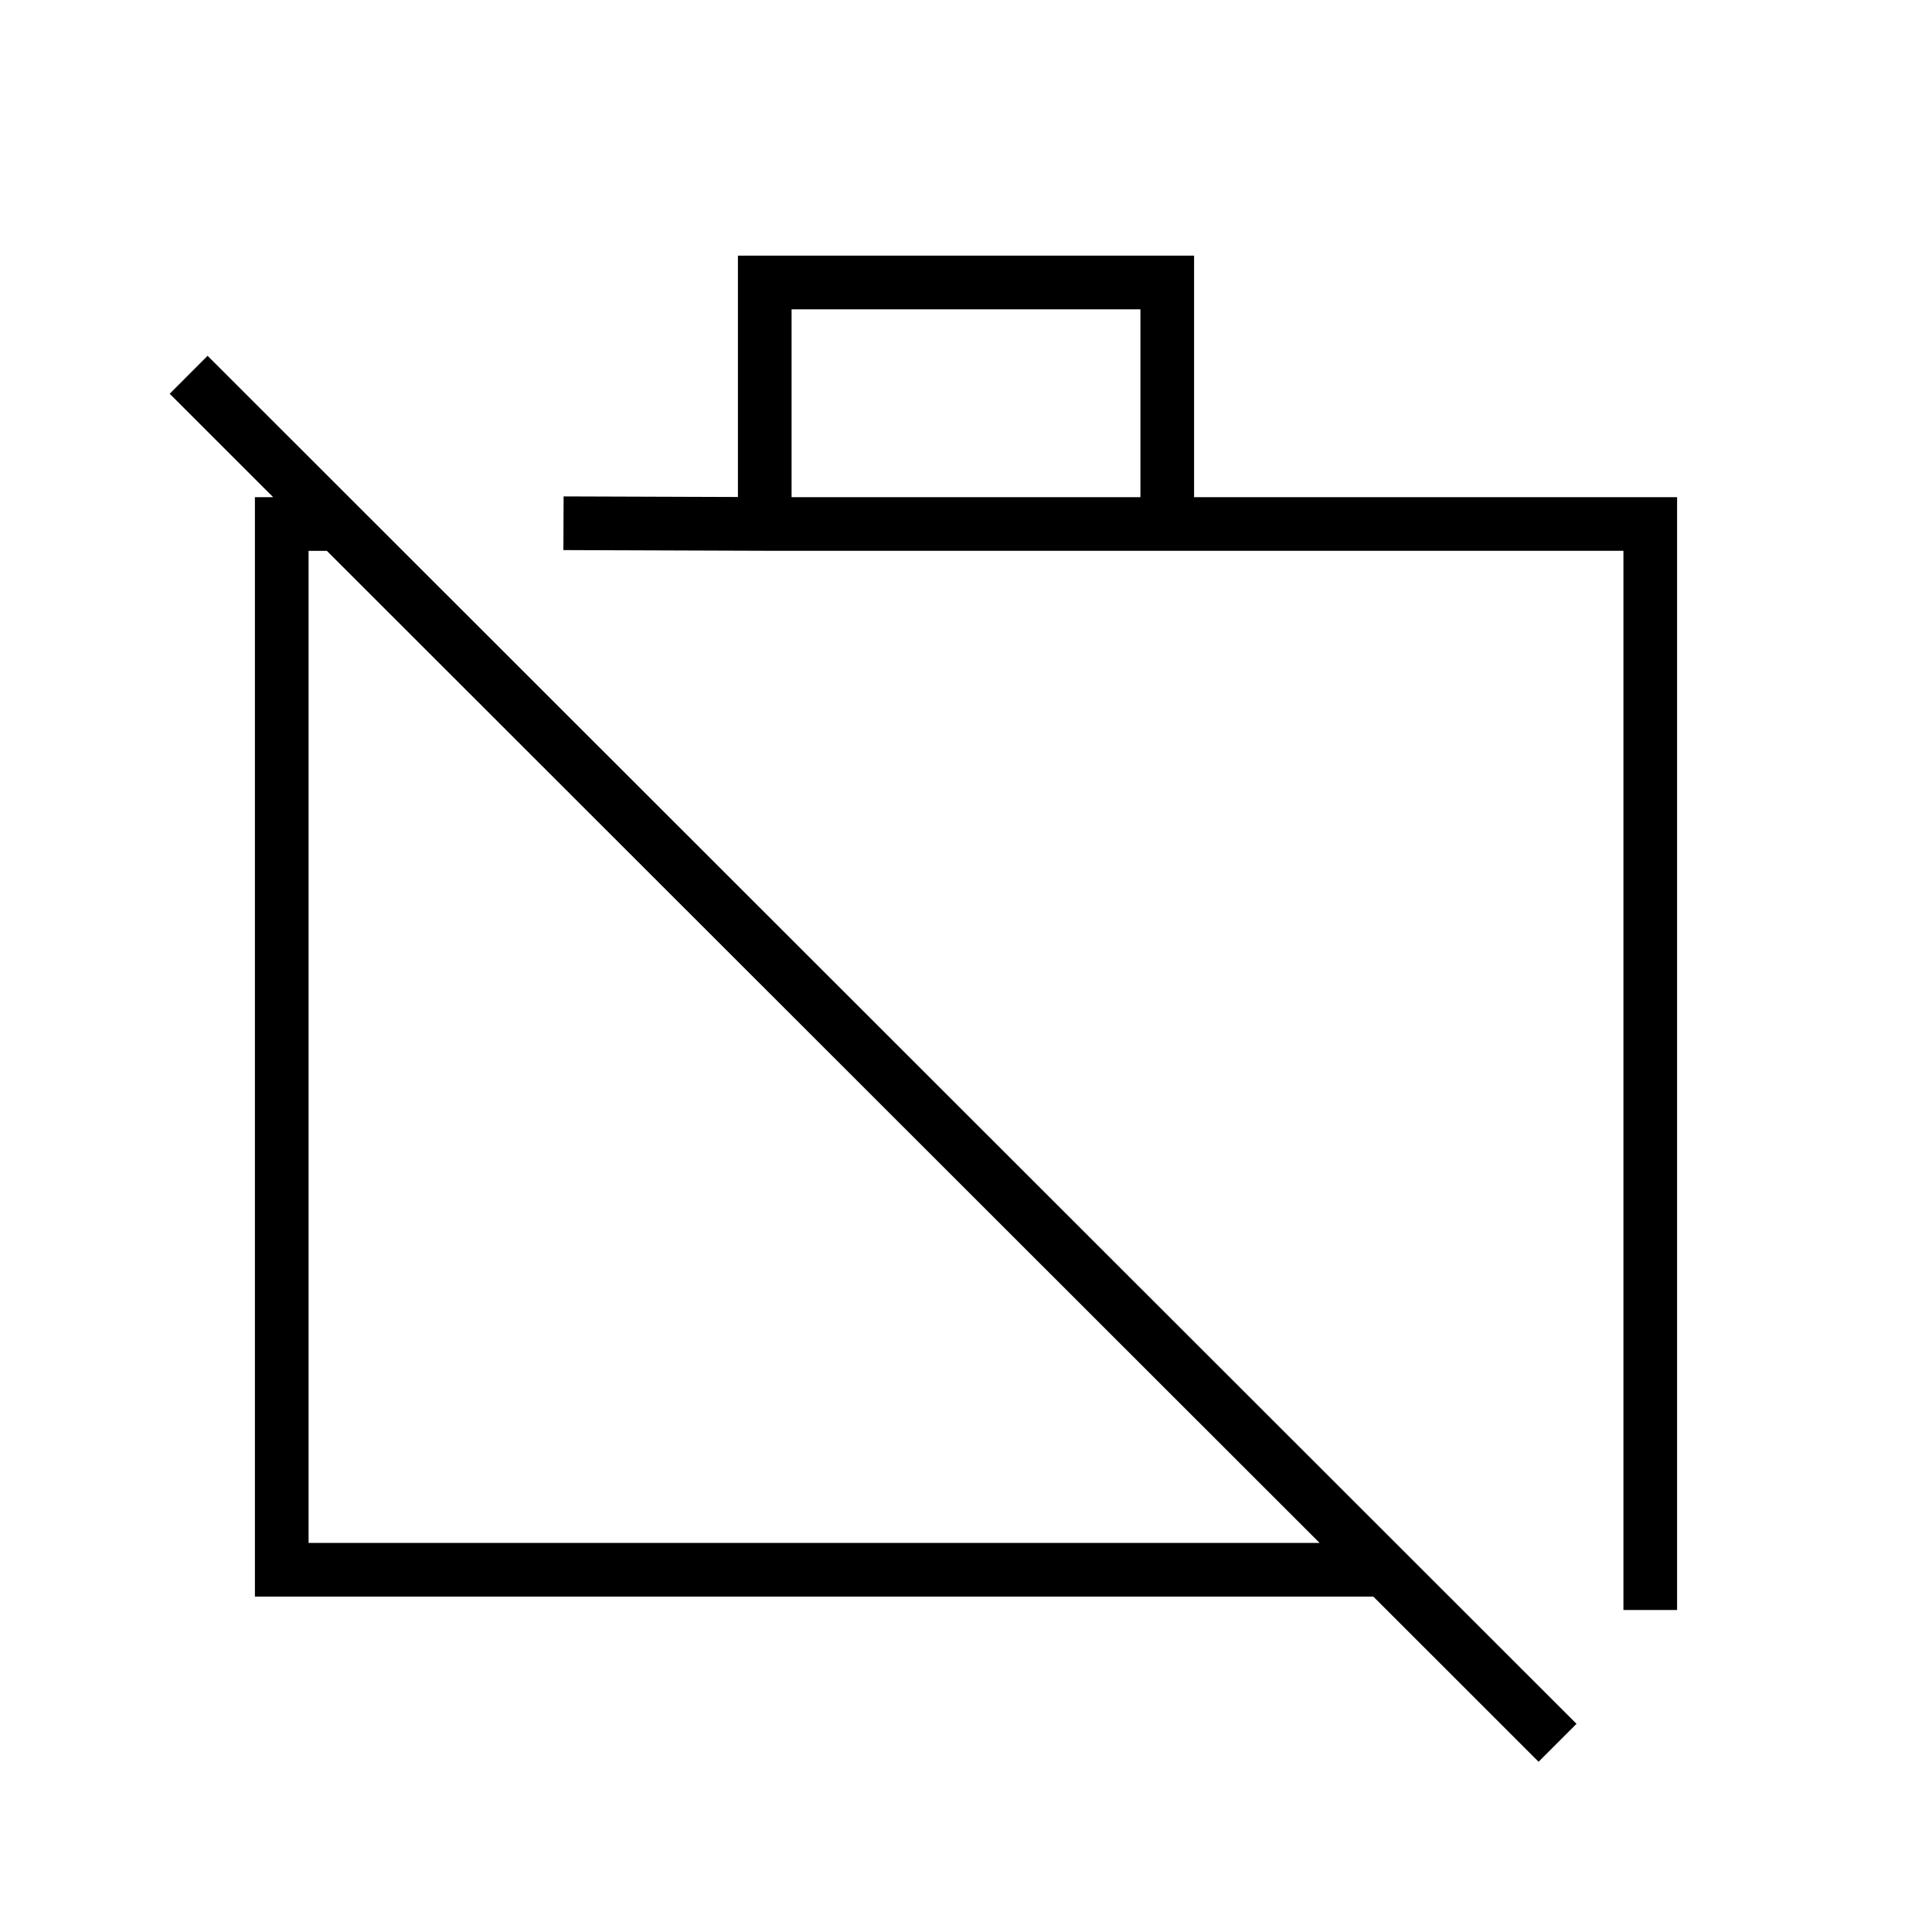
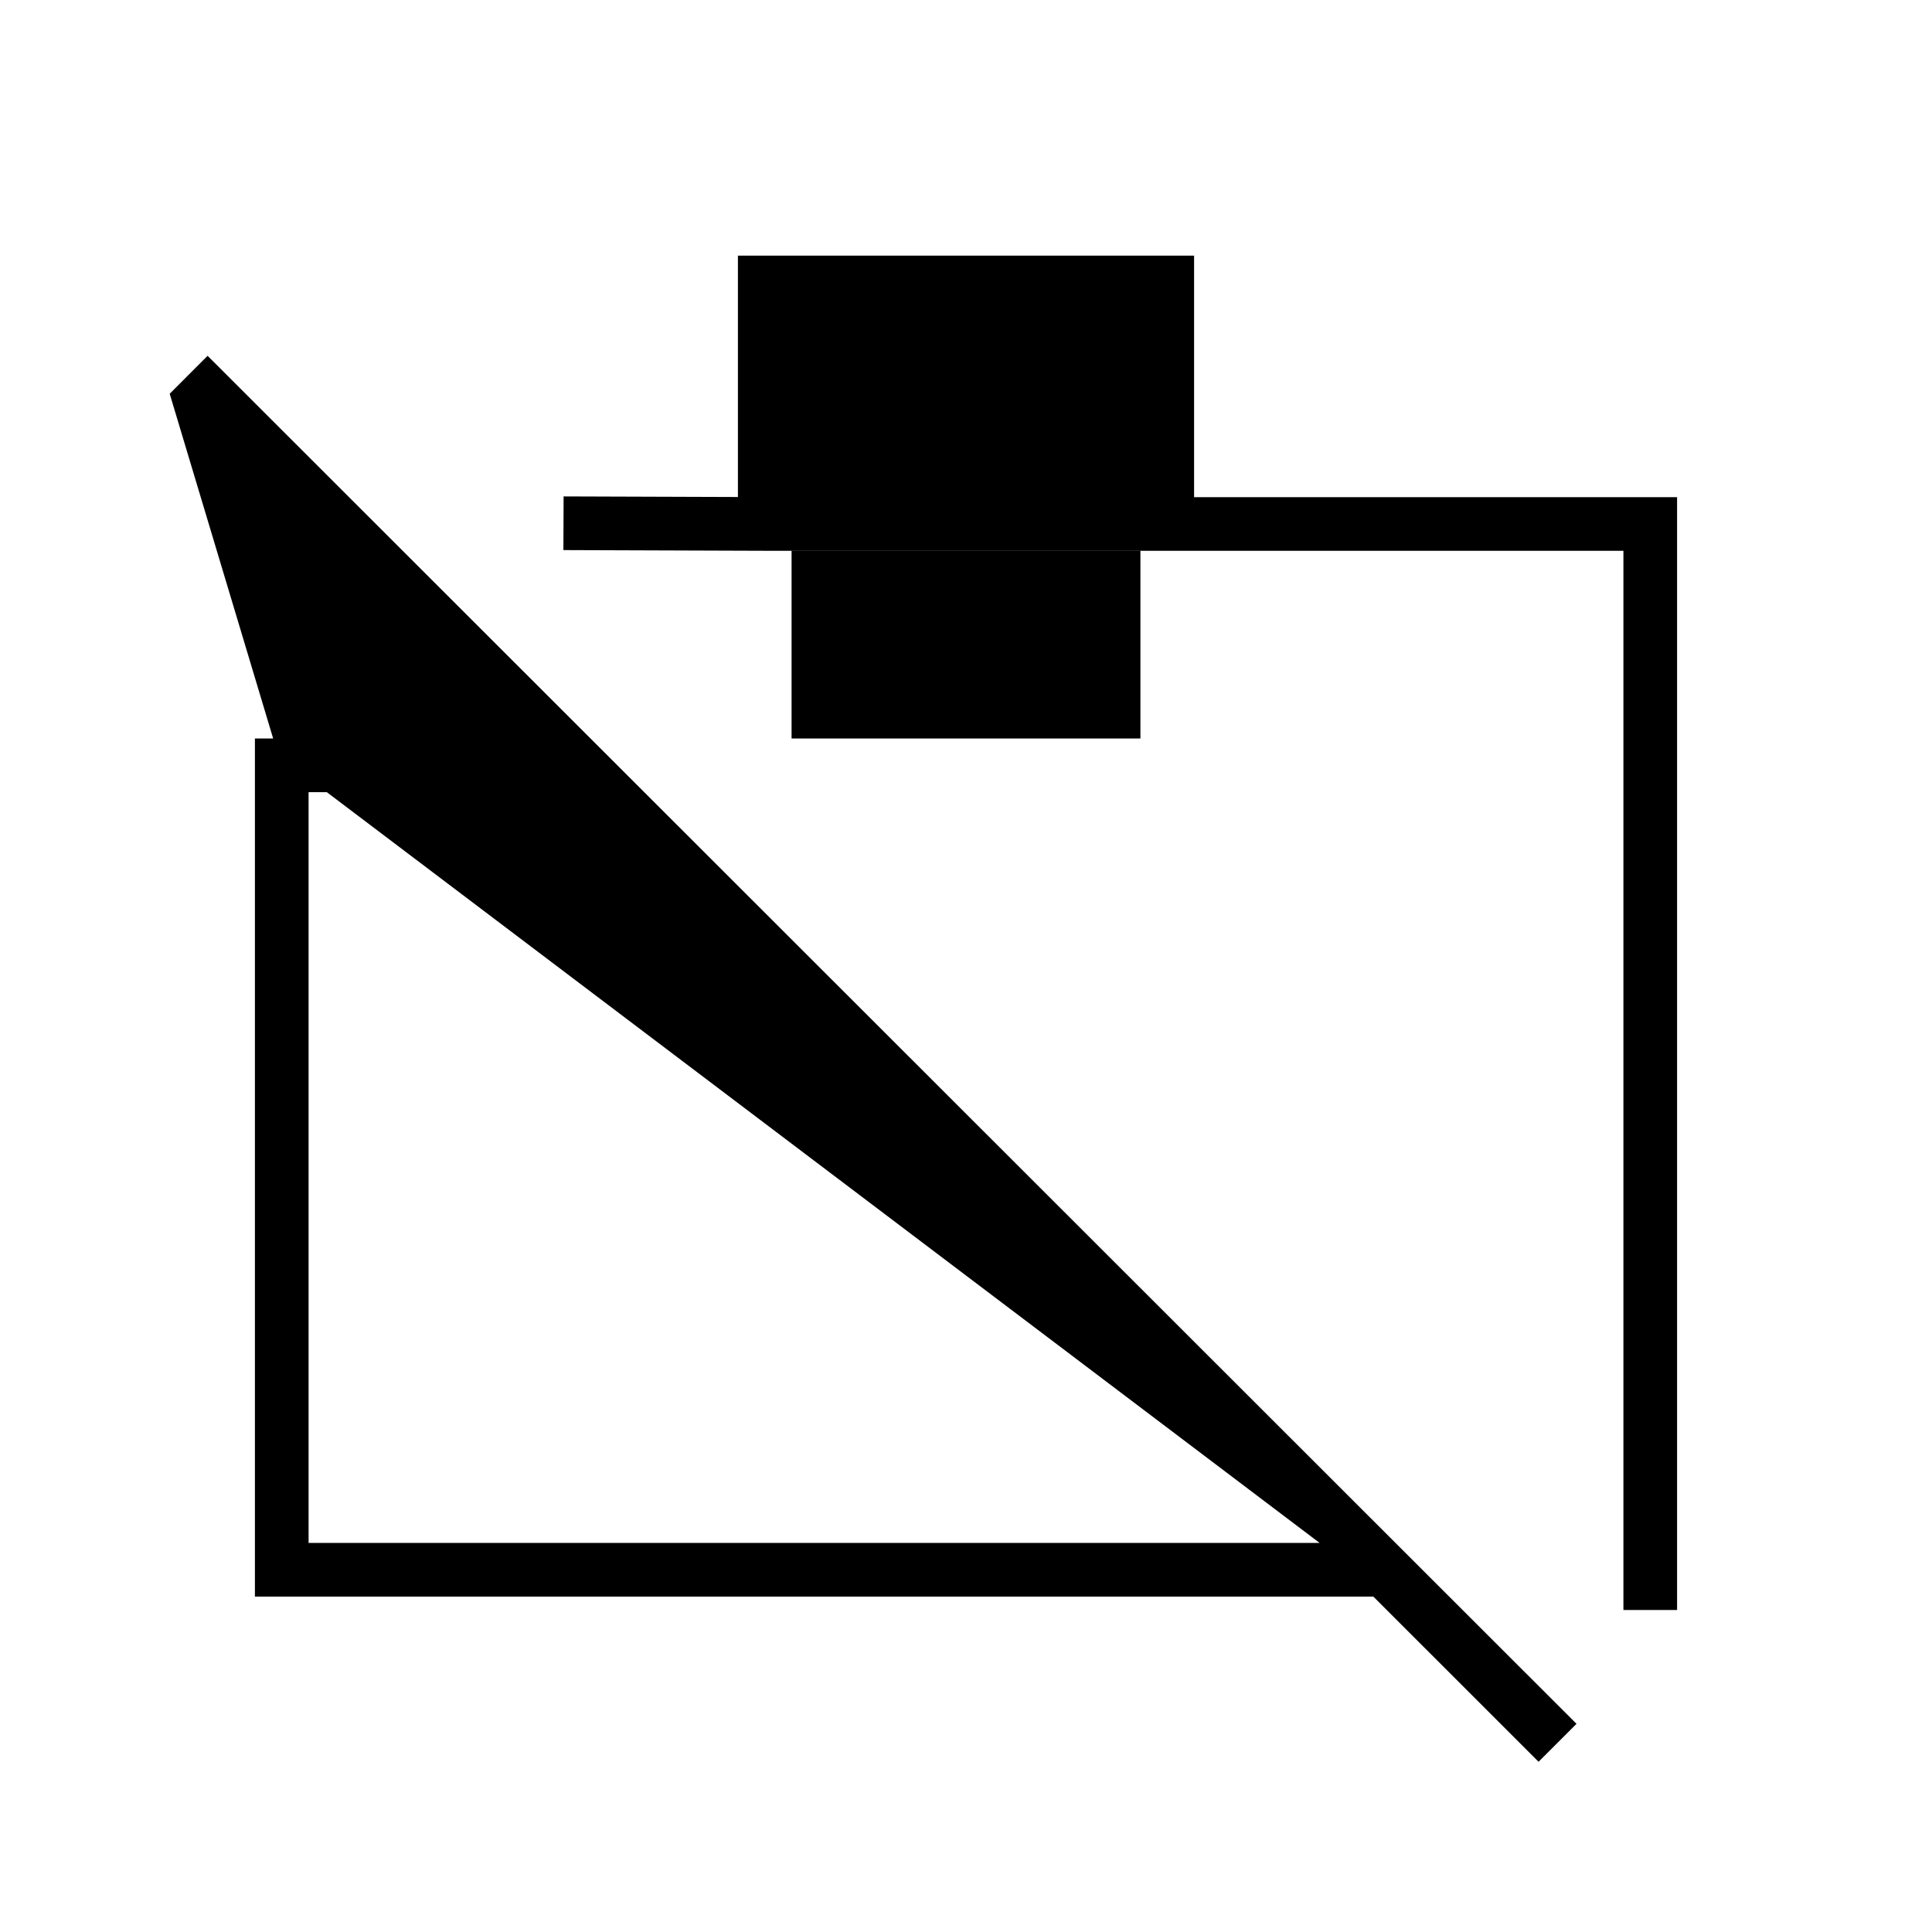
<svg xmlns="http://www.w3.org/2000/svg" width="36" height="36" fill="none" viewBox="0 0 36 36">
-   <path fill="#000" fill-rule="evenodd" d="M13.75 4.764h8.5v4.5h9V30h-1V10.263H14.248l-3.75-.013.004-1 3.248.011V4.764m7.5 1v3.5h-6.5v-3.5zm-16.16 3.5h-.34V29.75h20.84l3.079 3.078.707-.707L3.868 6.63l-.706.707zm1 1h-.34V28.75h18.839z" clip-rule="evenodd" />
+   <path fill="#000" fill-rule="evenodd" d="M13.75 4.764h8.5v4.5h9V30h-1V10.263H14.248l-3.75-.013.004-1 3.248.011m7.5 1v3.5h-6.5v-3.5zm-16.16 3.5h-.34V29.75h20.84l3.079 3.078.707-.707L3.868 6.63l-.706.707zm1 1h-.34V28.75h18.839z" clip-rule="evenodd" />
</svg>